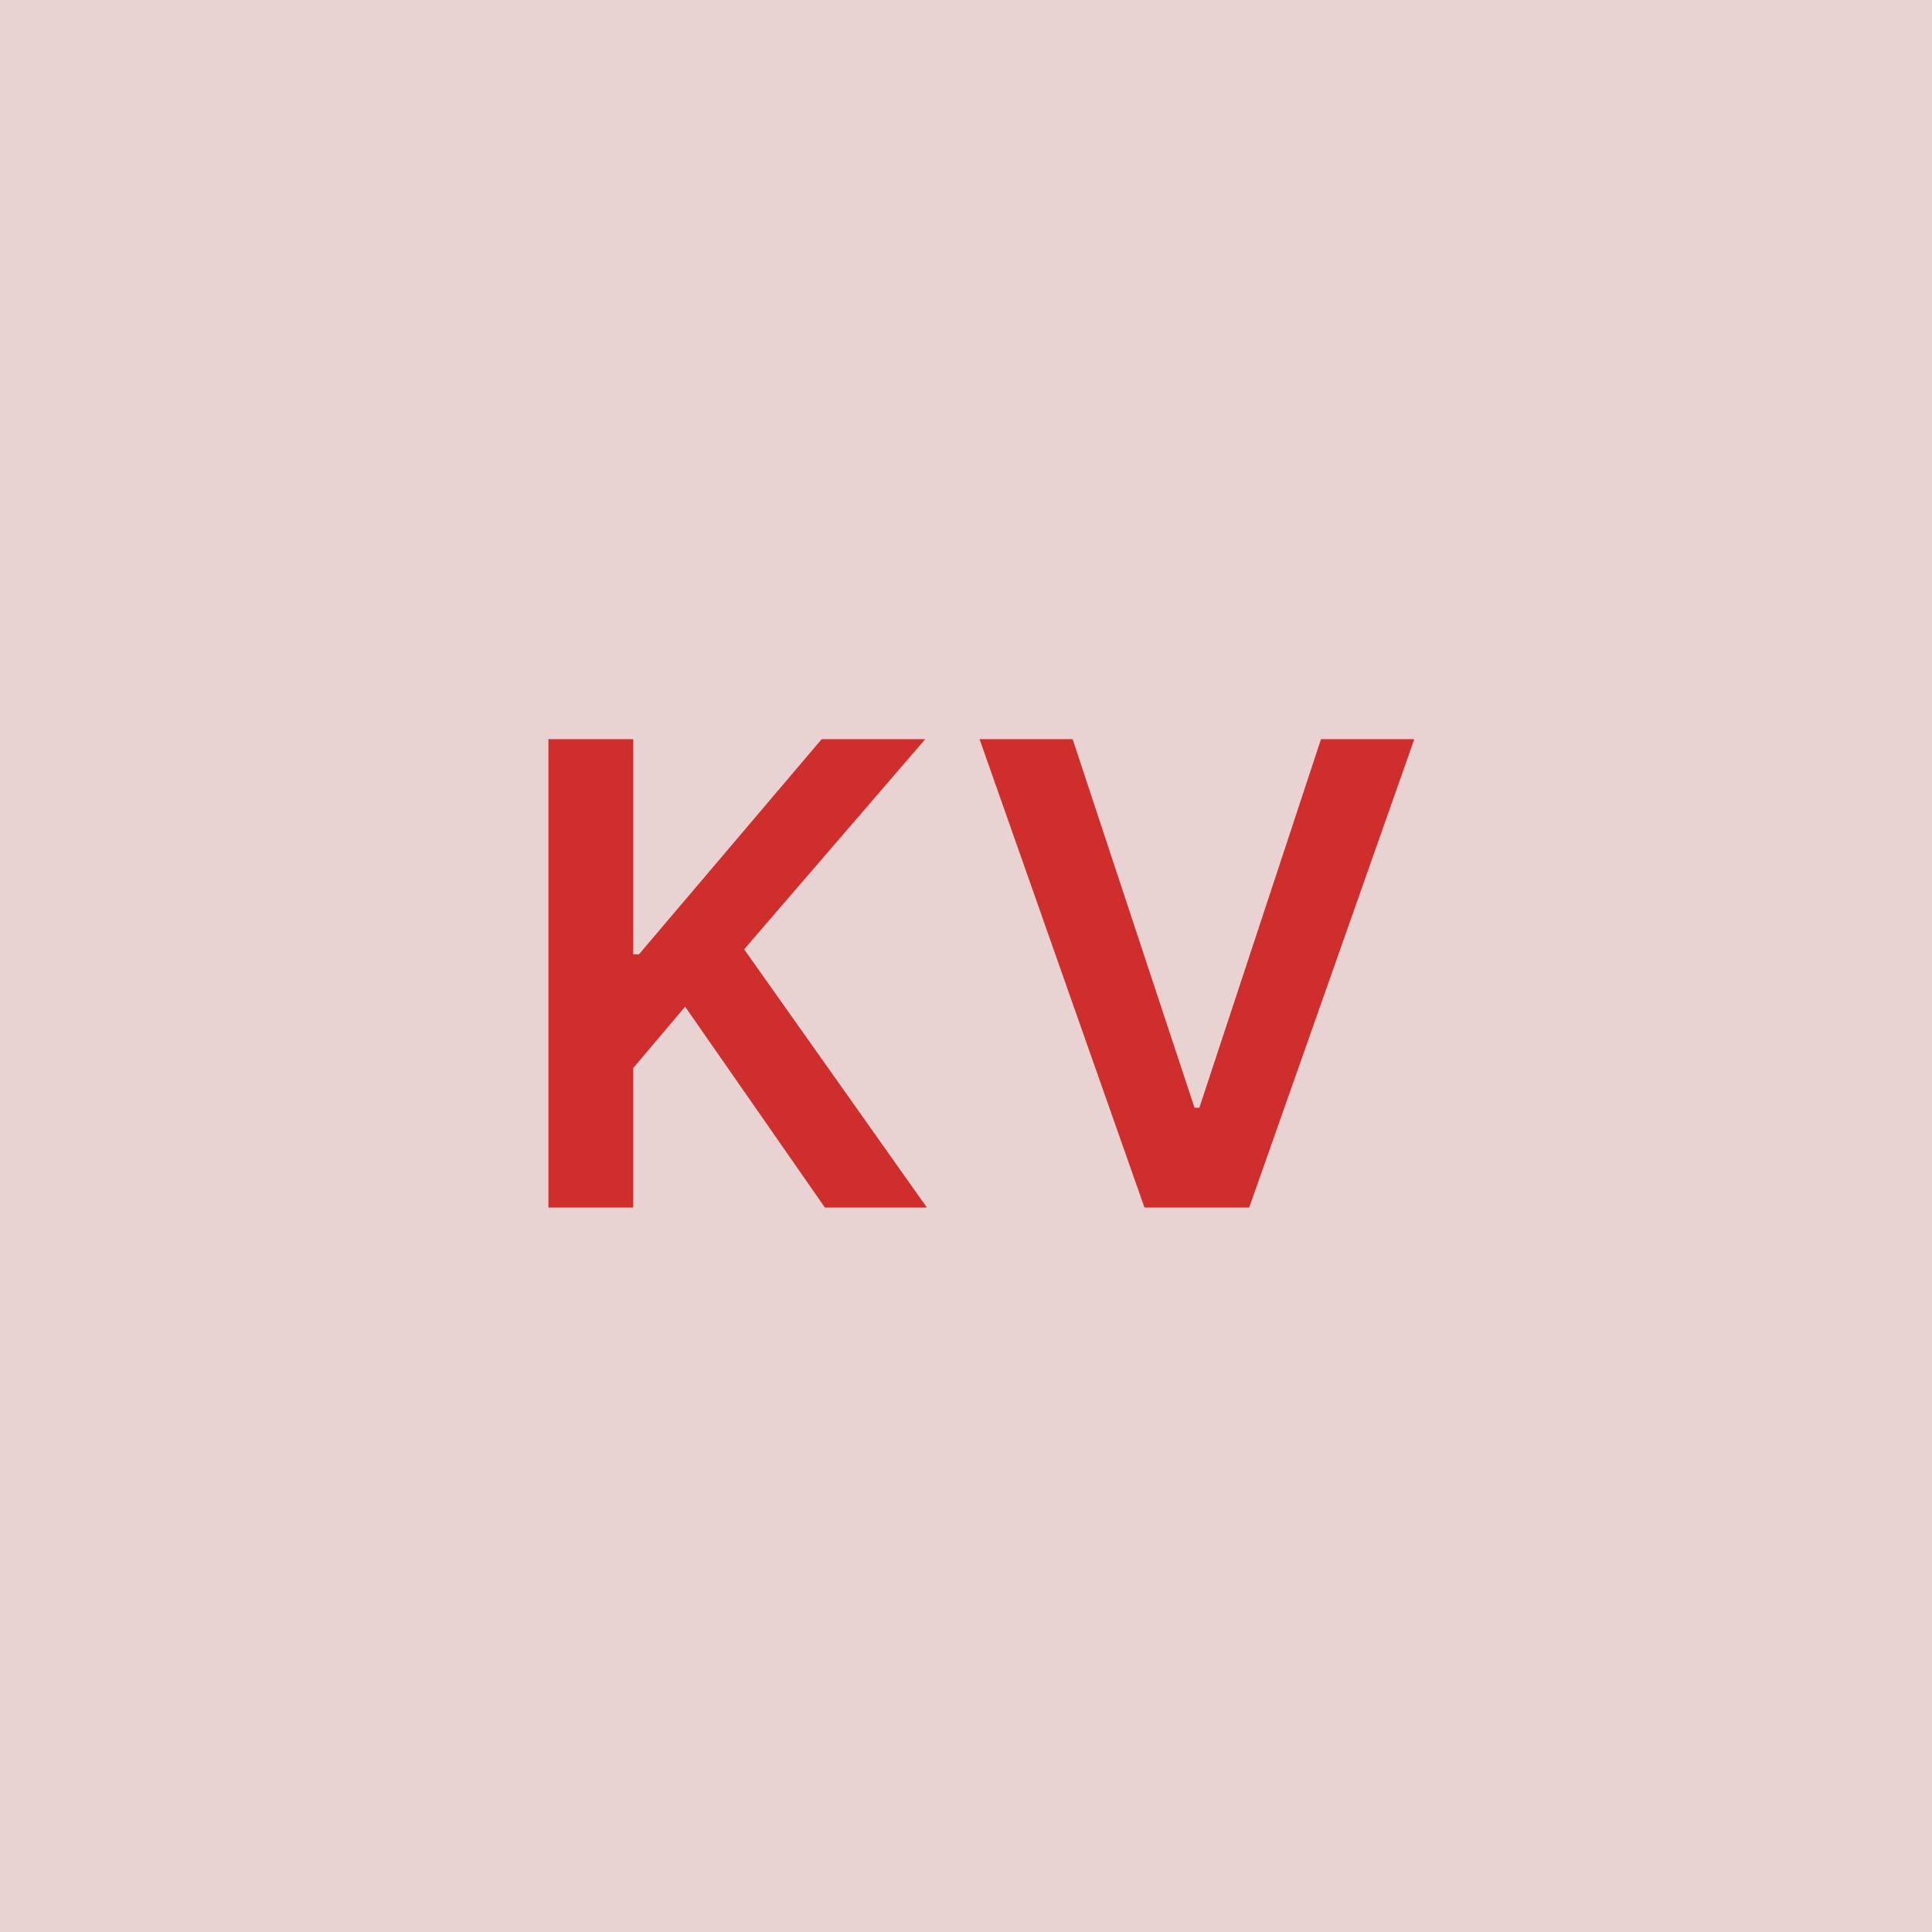
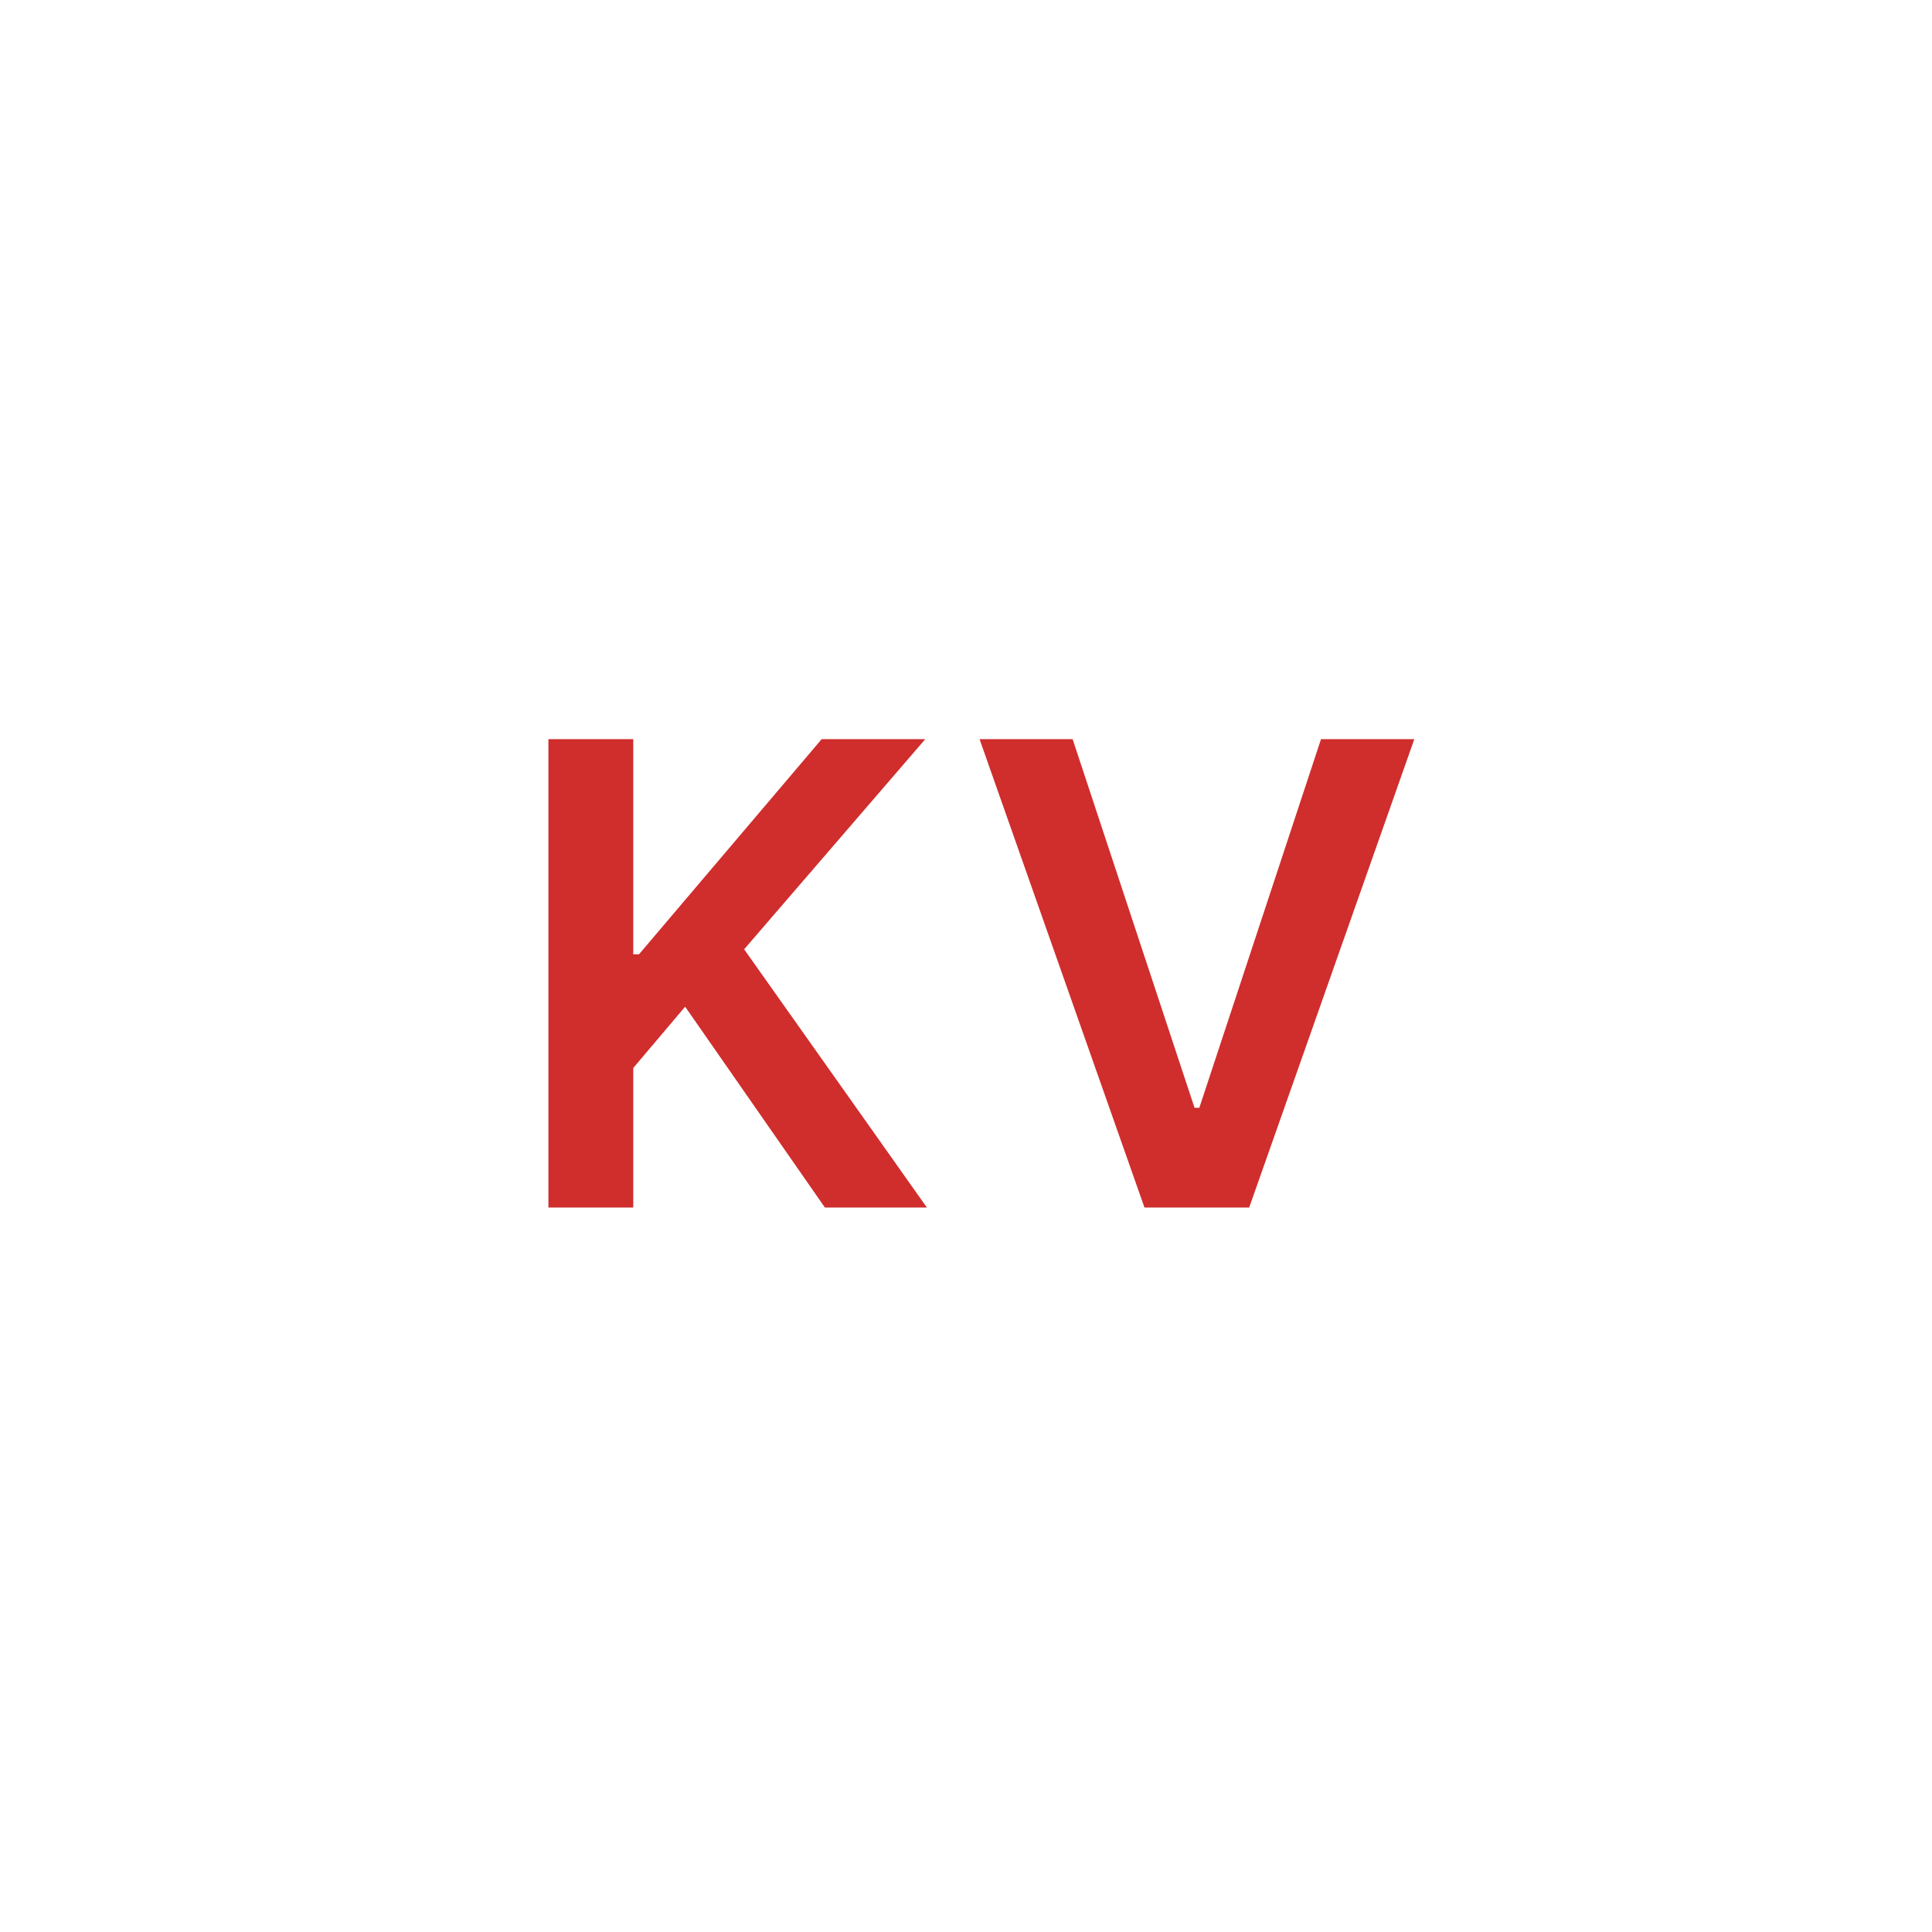
<svg xmlns="http://www.w3.org/2000/svg" width="48" height="48" viewBox="0 0 48 48" fill="none">
  <g clip-path="url(#clip0_4_4979)">
-     <rect width="48" height="48" fill="#E8D2D2" />
    <path d="M13.625 30H15.733V26.534L17.022 25.011L20.494 30H23.028L18.488 23.585L22.988 18.364H20.414L15.875 23.71H15.733V18.364H13.625V30ZM26.649 18.364H24.337L28.434 30H31.036L35.138 18.364H32.82L29.797 27.523H29.678L26.649 18.364Z" fill="#D02D2D" />
  </g>
  <defs>
    <clipPath id="clip0_4_4979">
      <rect width="48" height="48" fill="white" />
    </clipPath>
  </defs>
</svg>